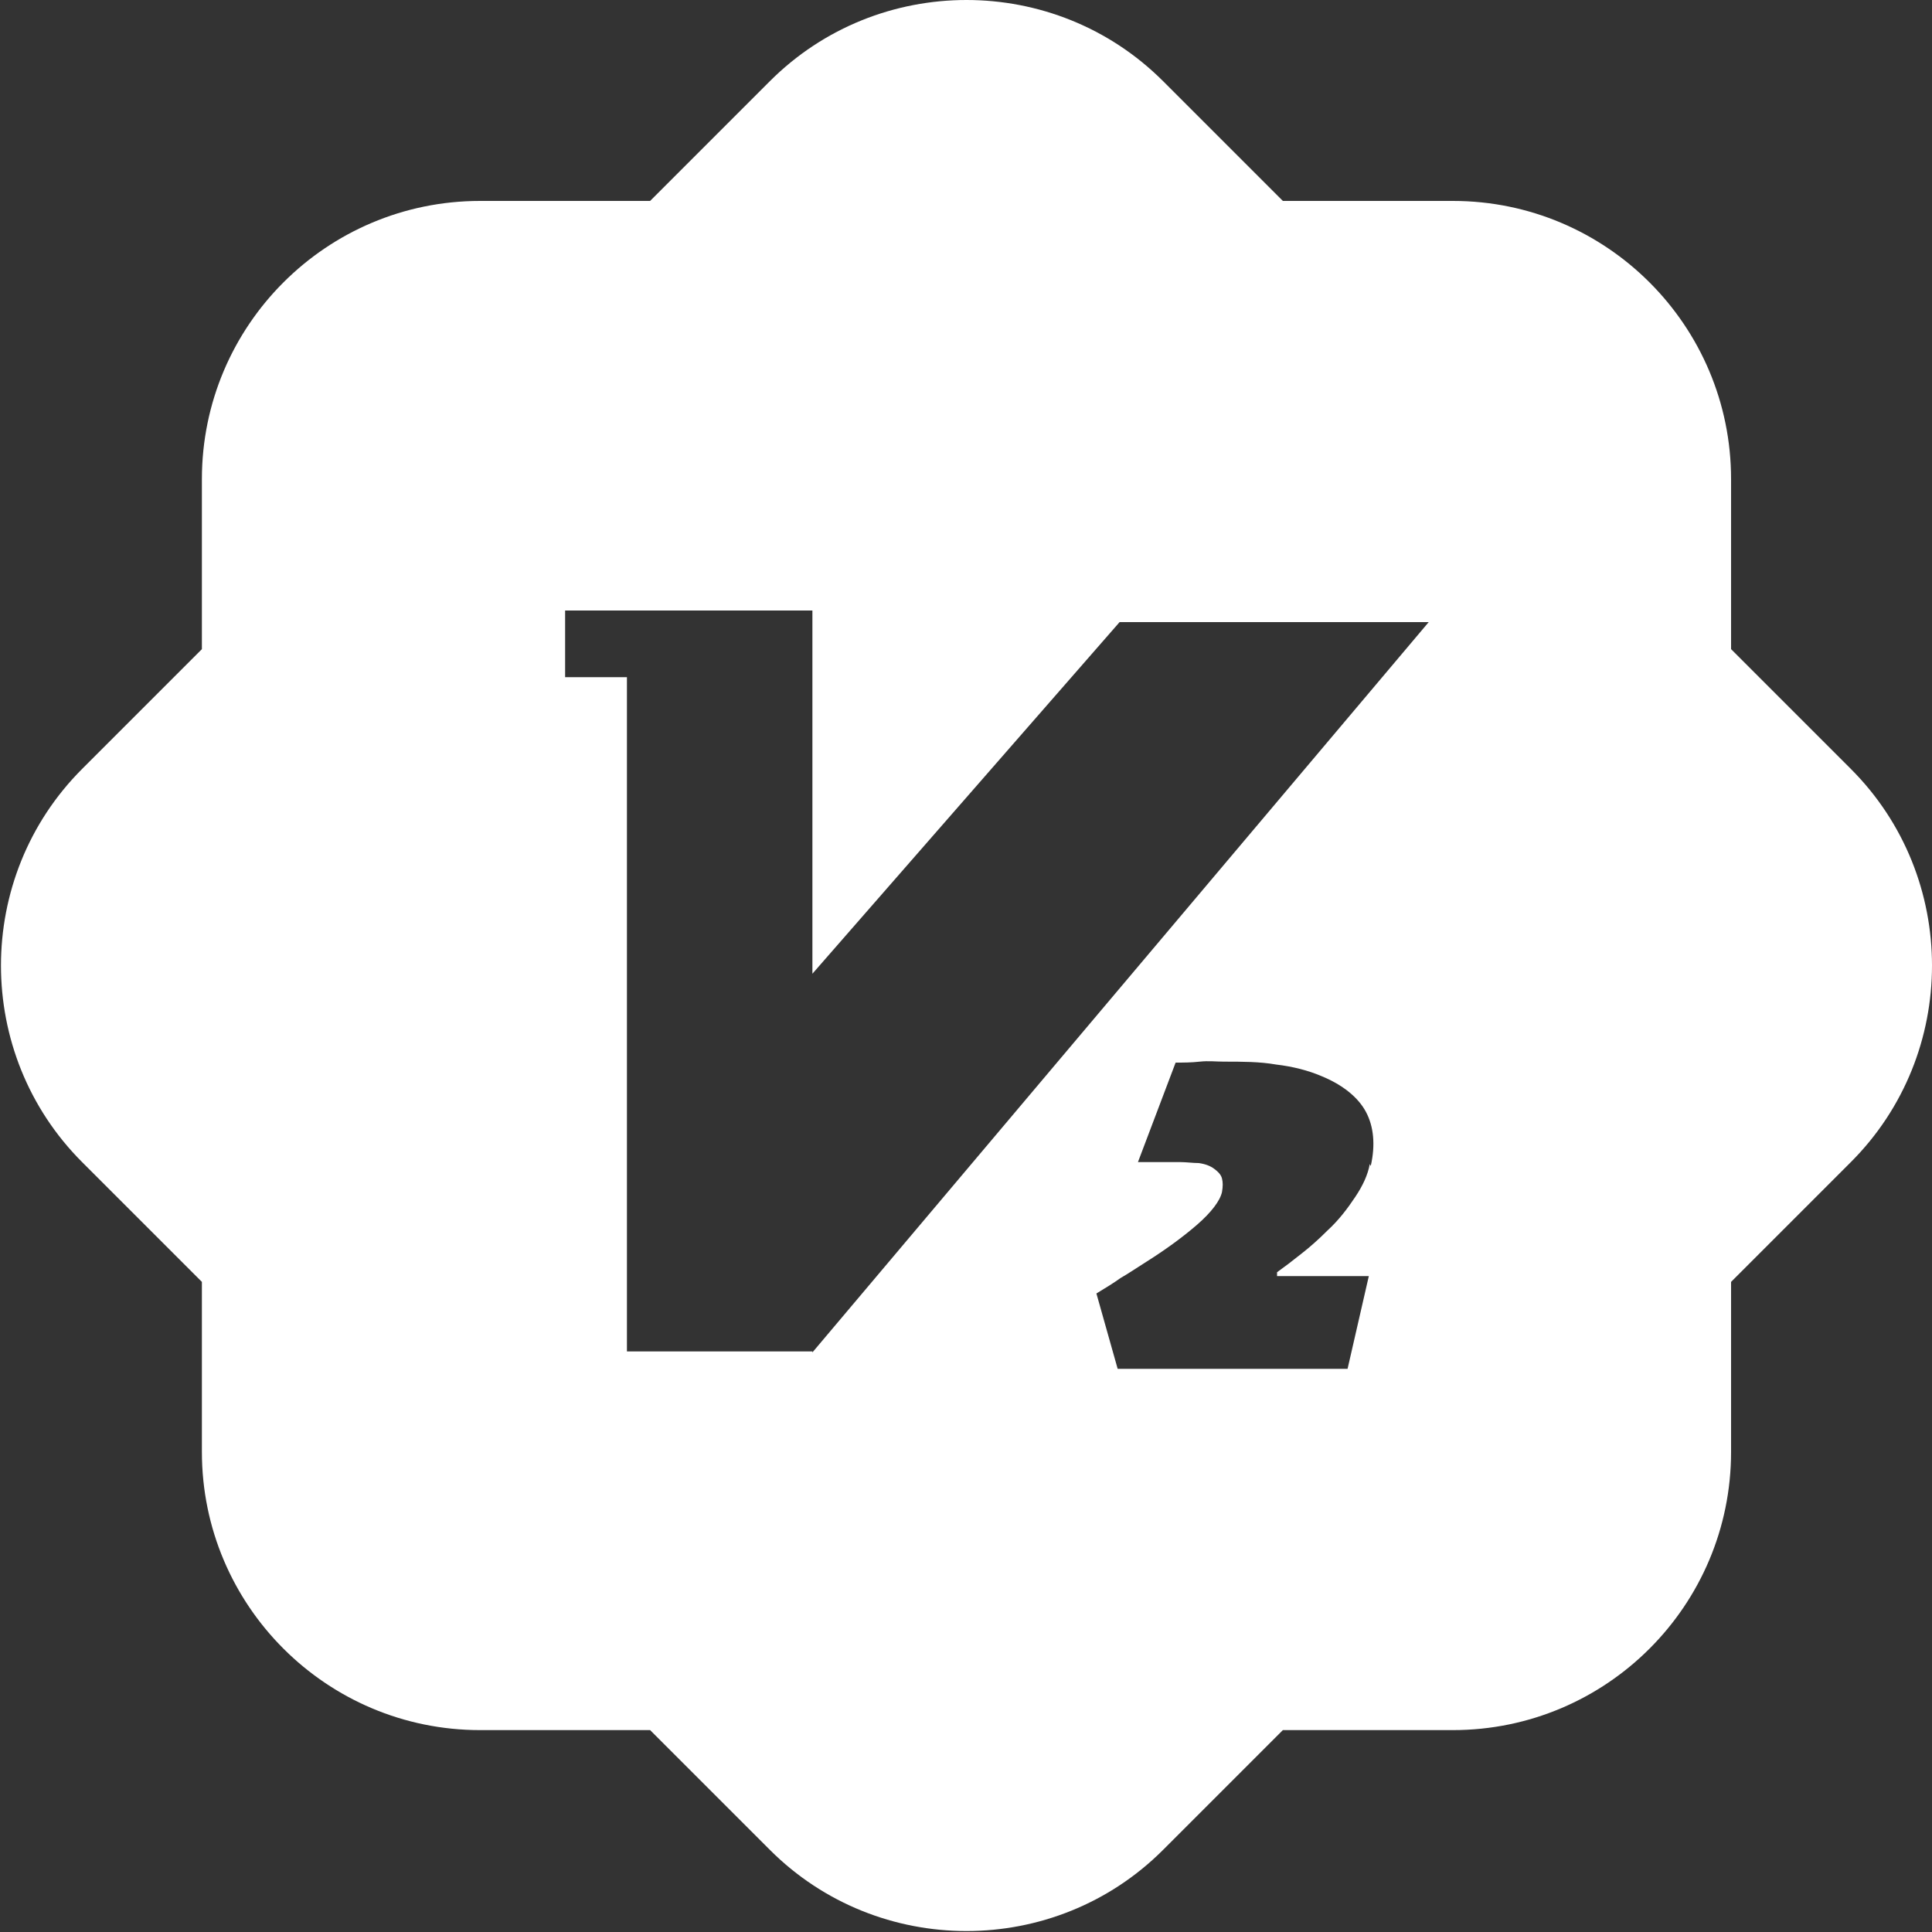
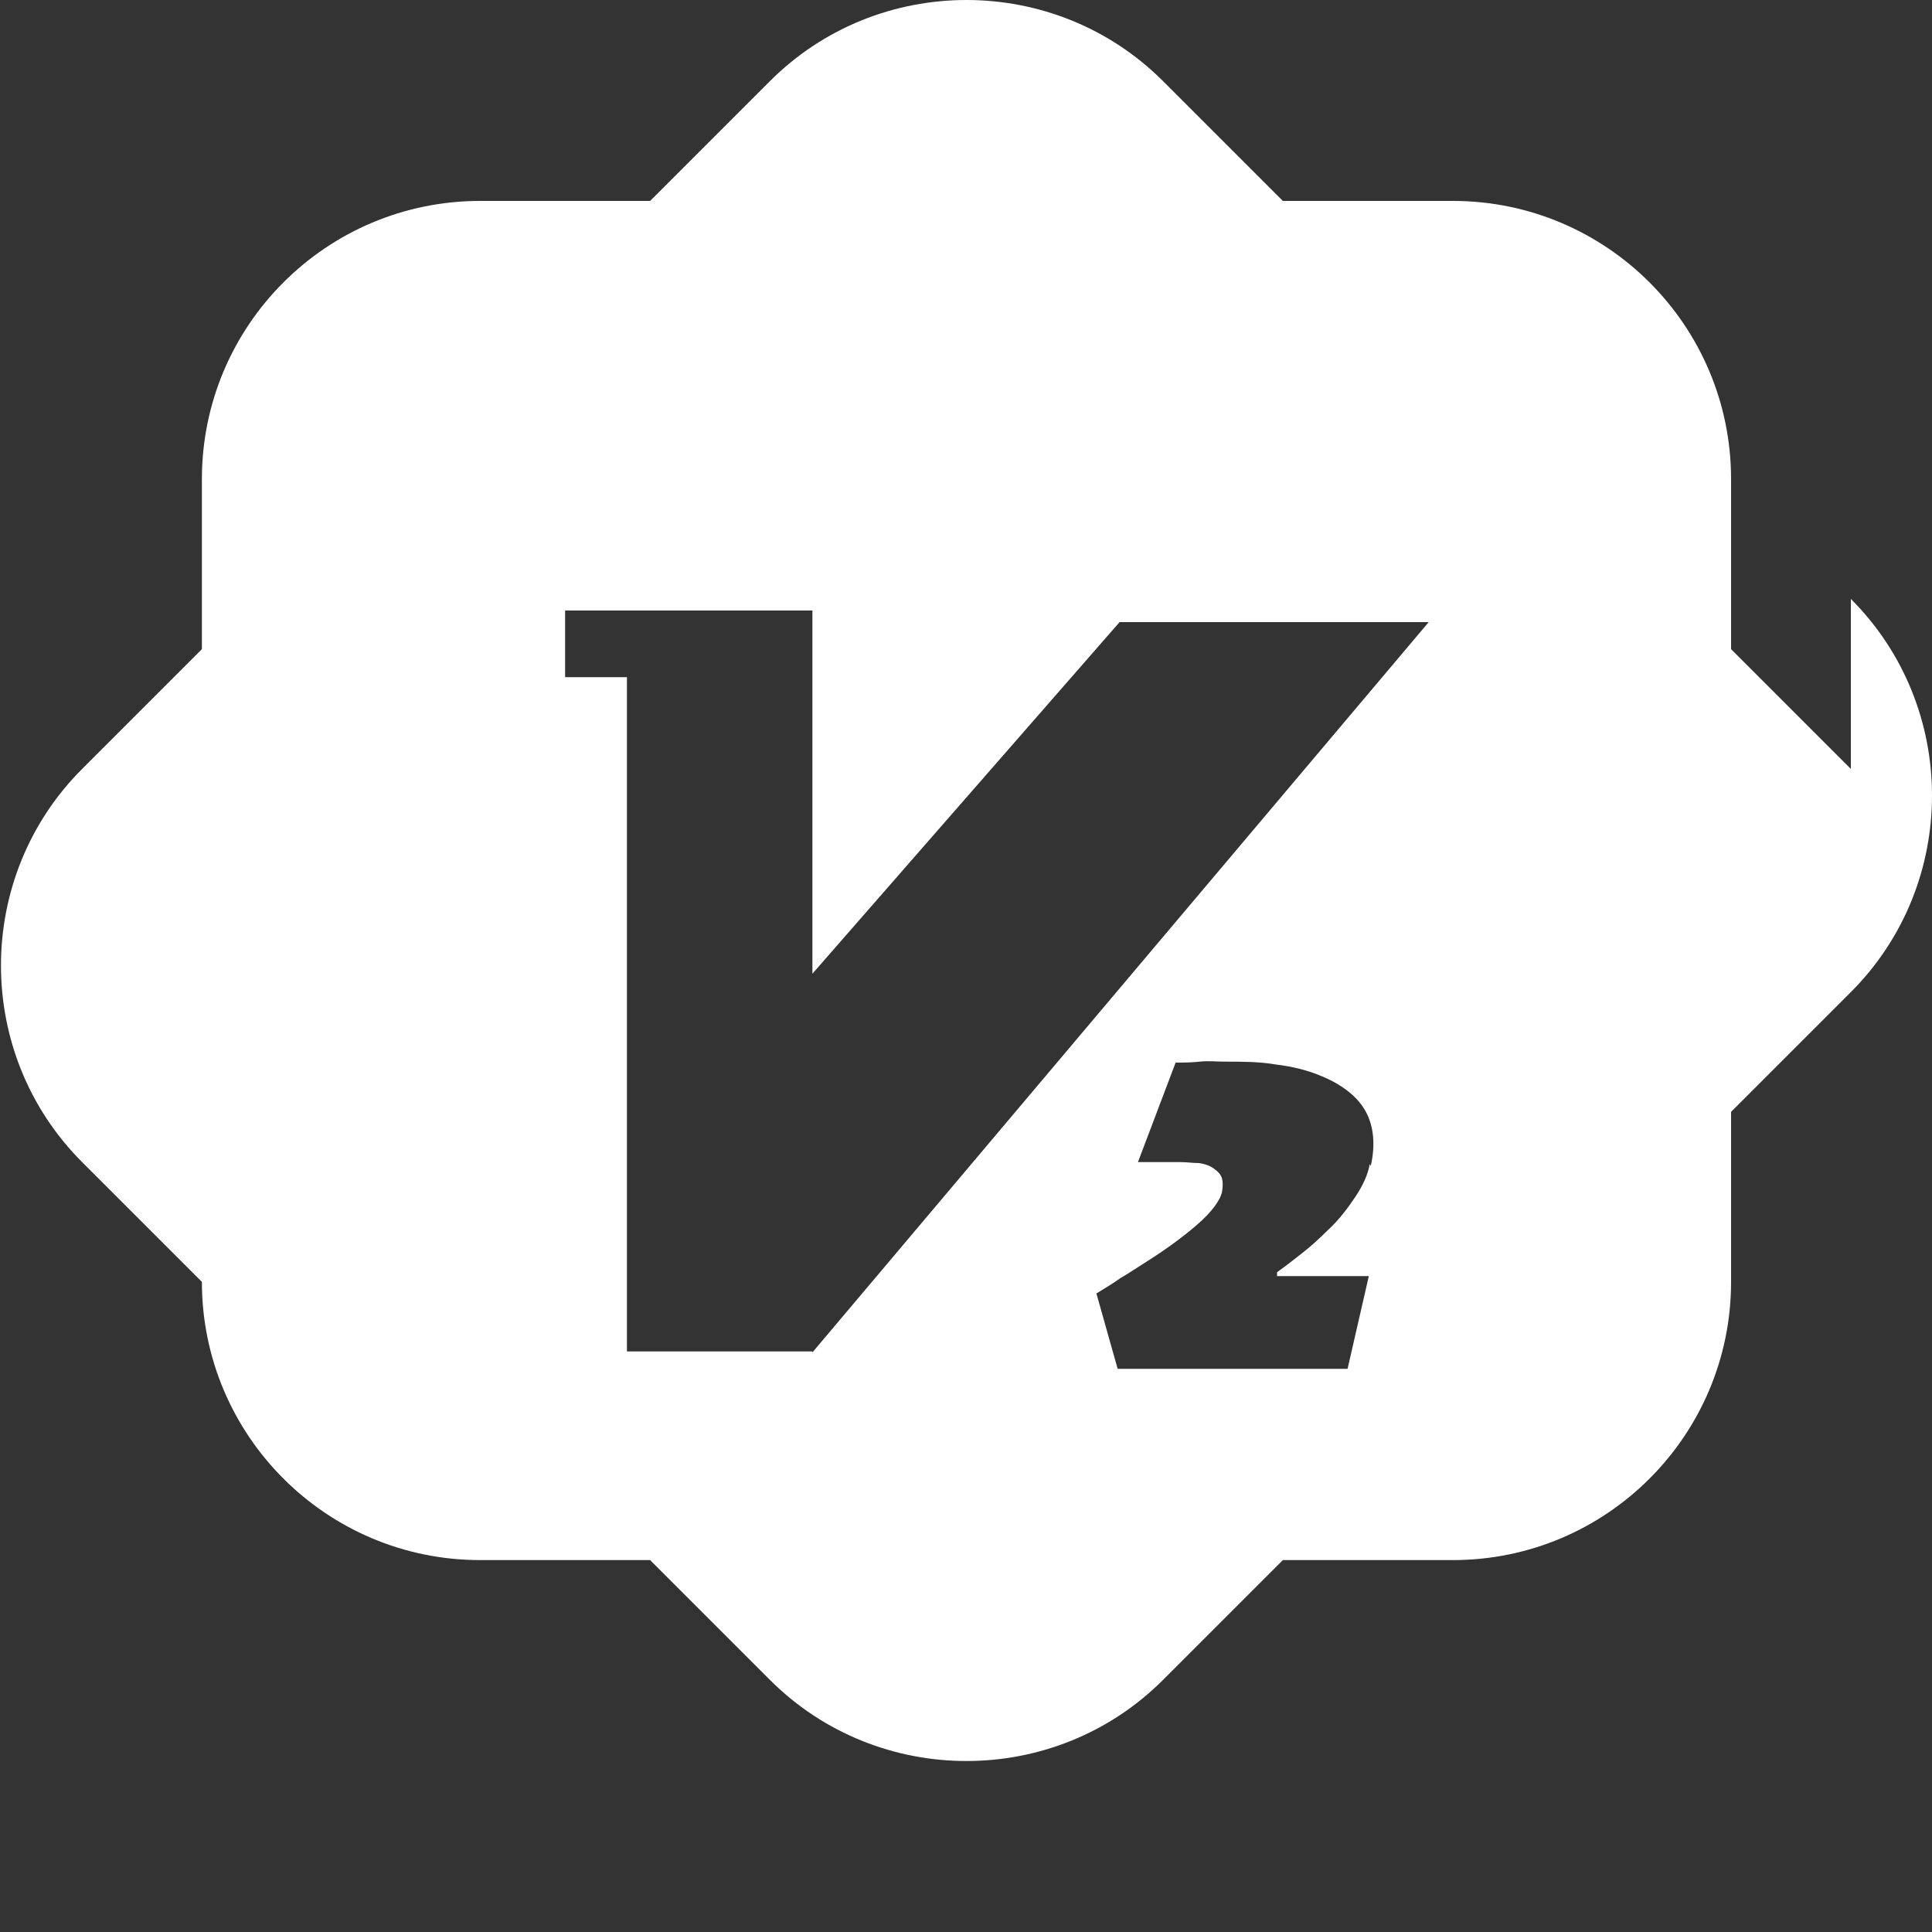
<svg xmlns="http://www.w3.org/2000/svg" id="_图层_1" data-name="图层_1" version="1.1" viewBox="0 0 200 200">
  <rect x="0" y="0" width="200" height="200" fill="#333333" stroke="none" />
  <defs>
    <style>
      .st0 {
        fill: #fff;
      }
    </style>
  </defs>
-   <path class="st0" d="M191.6,79.6l-12.4-12.4v-17.6c0-15.9-12.9-28.8-28.8-28.8h-17.6l-12.4-12.4c-11.2-11.2-29.5-11.2-40.7,0l-12.4,12.4h-17.6c-15.9,0-28.8,12.9-28.8,28.8v17.6l-12.4,12.4c-11.2,11.2-11.2,29.5,0,40.7l12.4,12.4v17.6c0,15.9,12.9,28.8,28.8,28.8h17.6l12.4,12.4c11.2,11.2,29.5,11.2,40.7,0l12.4-12.4h17.6c15.9,0,28.8-12.9,28.8-28.8v-17.6l12.4-12.4c11.2-11.2,11.2-29.5,0-40.7ZM141.8,120.5c-.2,1.1-.7,2.2-1.5,3.4-.8,1.2-1.7,2.4-2.9,3.5-.9.9-1.8,1.7-2.7,2.4-1,.8-1.8,1.4-2.5,1.9v.4h4.3c1.2,0,2.1,0,2.7,0h2.5l-2.2,9.6c-1.3,0-3.3,0-6,0-2.7,0-5.1,0-7.2,0s-3.5,0-5.1,0c-1.6,0-3.4,0-5.5,0l-2.2-7.8c1-.6,1.8-1.1,2.5-1.6.7-.4,1.6-1,2.7-1.7,1.9-1.2,3.7-2.5,5.2-3.8,1.5-1.3,2.4-2.5,2.6-3.4.1-.6.1-1,0-1.4-.1-.4-.4-.7-.8-1-.4-.3-.9-.5-1.6-.6-.6,0-1.3-.1-1.9-.1-1.2,0-2.1,0-2.7,0-.6,0-1.2,0-1.7,0l3.9-10.3c.8,0,1.6,0,2.5-.1s1.7,0,2.5,0c1.9,0,3.7,0,5.4.3,1.7.2,3.3.6,4.7,1.2,2.2.9,3.8,2.2,4.6,3.7.8,1.5,1,3.4.5,5.6ZM84.1,139.9h-19.2v-69.8h-6.4v-6.9h25.6v6.9h0v30.7l31.8-36.4h32s-63.8,75.6-63.8,75.6Z" />
+   <path class="st0" d="M191.6,79.6l-12.4-12.4v-17.6c0-15.9-12.9-28.8-28.8-28.8h-17.6l-12.4-12.4c-11.2-11.2-29.5-11.2-40.7,0l-12.4,12.4h-17.6c-15.9,0-28.8,12.9-28.8,28.8v17.6l-12.4,12.4c-11.2,11.2-11.2,29.5,0,40.7l12.4,12.4c0,15.9,12.9,28.8,28.8,28.8h17.6l12.4,12.4c11.2,11.2,29.5,11.2,40.7,0l12.4-12.4h17.6c15.9,0,28.8-12.9,28.8-28.8v-17.6l12.4-12.4c11.2-11.2,11.2-29.5,0-40.7ZM141.8,120.5c-.2,1.1-.7,2.2-1.5,3.4-.8,1.2-1.7,2.4-2.9,3.5-.9.9-1.8,1.7-2.7,2.4-1,.8-1.8,1.4-2.5,1.9v.4h4.3c1.2,0,2.1,0,2.7,0h2.5l-2.2,9.6c-1.3,0-3.3,0-6,0-2.7,0-5.1,0-7.2,0s-3.5,0-5.1,0c-1.6,0-3.4,0-5.5,0l-2.2-7.8c1-.6,1.8-1.1,2.5-1.6.7-.4,1.6-1,2.7-1.7,1.9-1.2,3.7-2.5,5.2-3.8,1.5-1.3,2.4-2.5,2.6-3.4.1-.6.1-1,0-1.4-.1-.4-.4-.7-.8-1-.4-.3-.9-.5-1.6-.6-.6,0-1.3-.1-1.9-.1-1.2,0-2.1,0-2.7,0-.6,0-1.2,0-1.7,0l3.9-10.3c.8,0,1.6,0,2.5-.1s1.7,0,2.5,0c1.9,0,3.7,0,5.4.3,1.7.2,3.3.6,4.7,1.2,2.2.9,3.8,2.2,4.6,3.7.8,1.5,1,3.4.5,5.6ZM84.1,139.9h-19.2v-69.8h-6.4v-6.9h25.6v6.9h0v30.7l31.8-36.4h32s-63.8,75.6-63.8,75.6Z" />
</svg>